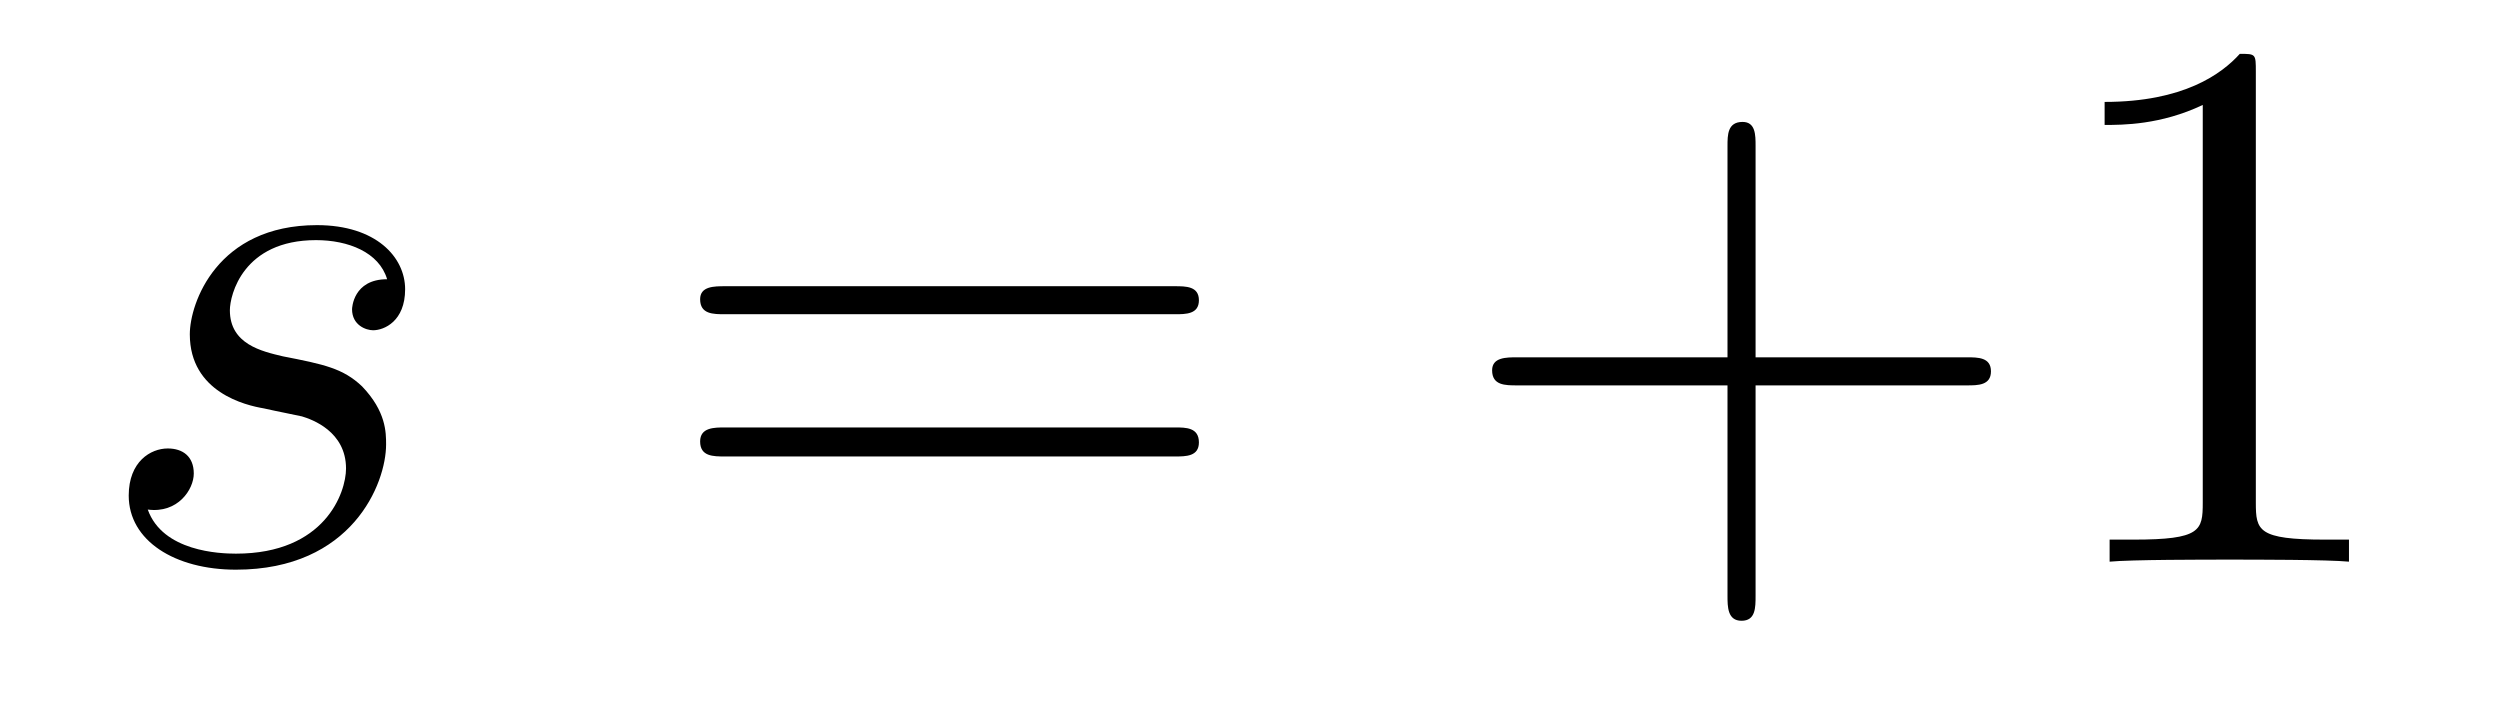
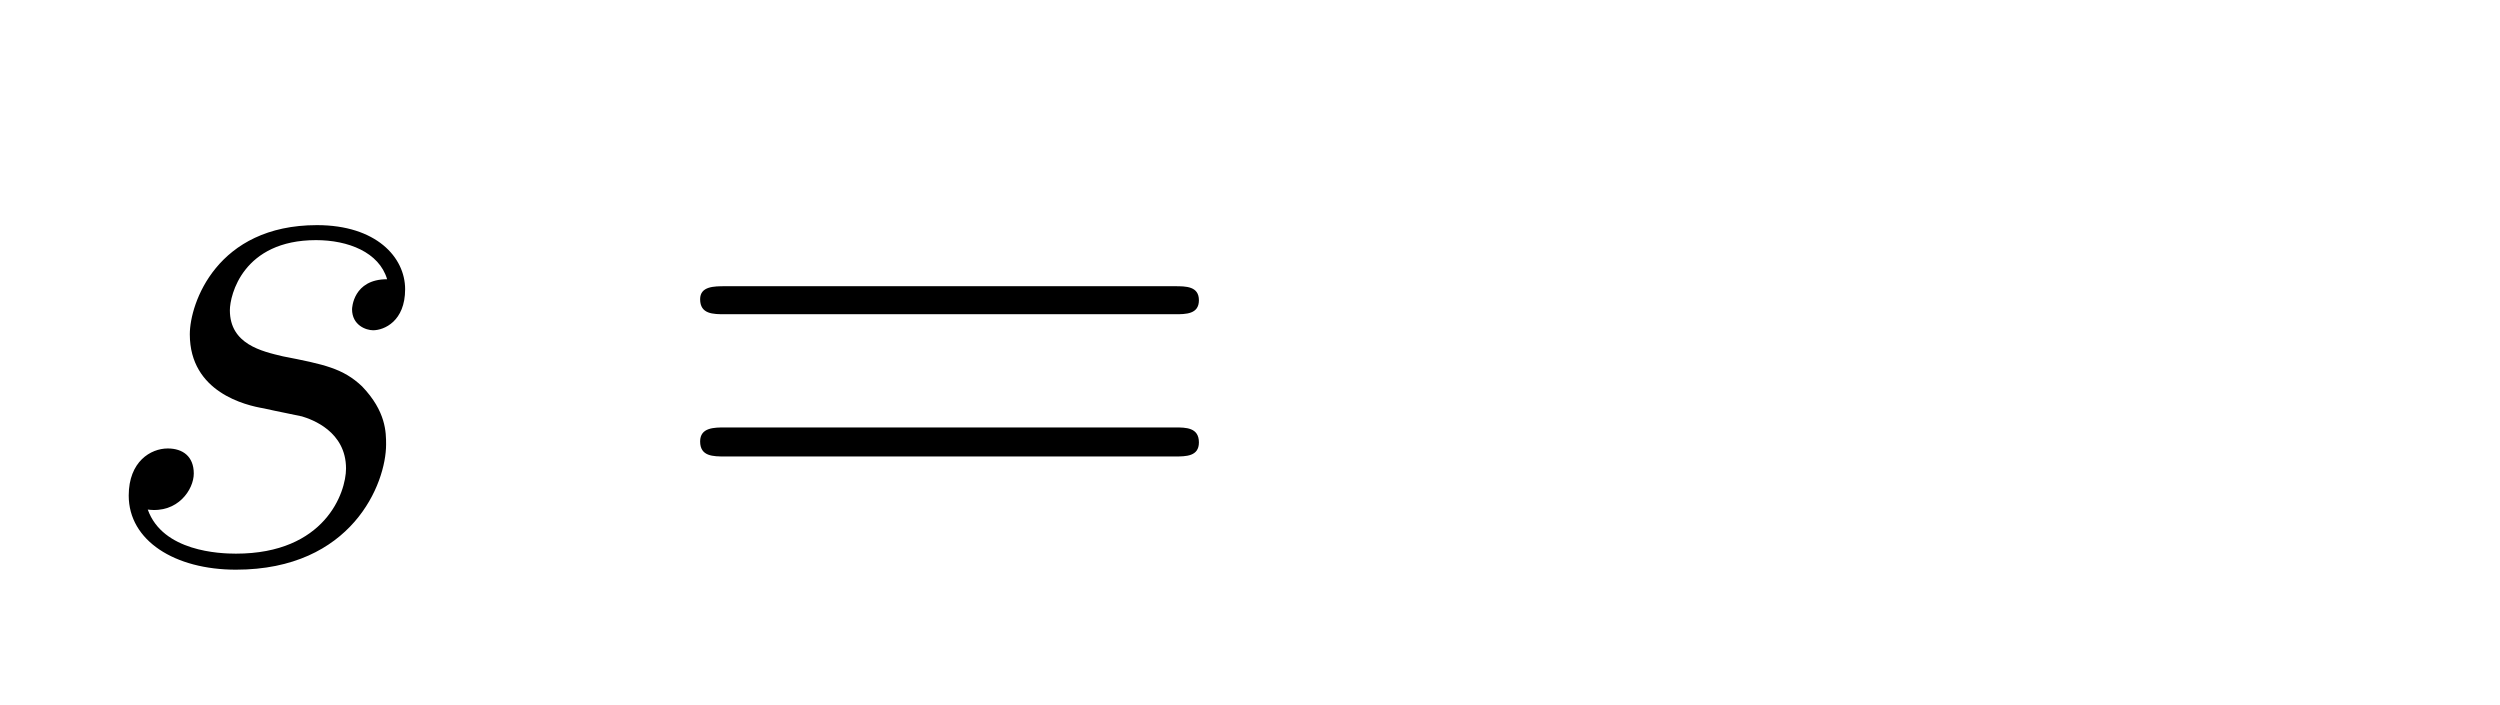
<svg xmlns="http://www.w3.org/2000/svg" height="11pt" version="1.1" viewBox="0 -11 39 11" width="39pt">
  <g id="page1">
    <g transform="matrix(1 0 0 1 -127 652)">
      <path d="M131.117 -656.629C131.32 -656.582 131.648 -656.52 131.711 -656.504C131.867 -656.457 132.398 -656.27 132.398 -655.691C132.398 -655.316 132.07 -654.363 130.68 -654.363C130.43 -654.363 129.539 -654.395 129.305 -655.051C129.773 -654.988 130.023 -655.363 130.023 -655.613C130.023 -655.879 129.852 -656.004 129.617 -656.004C129.352 -656.004 129.008 -655.801 129.008 -655.269C129.008 -654.566 129.727 -654.113 130.68 -654.113C132.492 -654.113 133.023 -655.457 133.023 -656.066C133.023 -656.254 133.023 -656.582 132.648 -656.973C132.352 -657.254 132.055 -657.316 131.414 -657.441C131.086 -657.519 130.586 -657.629 130.586 -658.16C130.586 -658.395 130.789 -659.254 131.93 -659.254C132.43 -659.254 132.914 -659.066 133.039 -658.644C132.508 -658.644 132.492 -658.191 132.492 -658.176C132.492 -657.926 132.711 -657.848 132.82 -657.848C132.992 -657.848 133.32 -657.988 133.32 -658.488C133.32 -658.988 132.867 -659.488 131.945 -659.488C130.383 -659.488 129.961 -658.269 129.961 -657.785C129.961 -656.879 130.836 -656.676 131.117 -656.629ZM133.918 -654.238" fill-rule="evenodd" />
      <path d="M145.328 -658.098C145.5 -658.098 145.703 -658.098 145.703 -658.316C145.703 -658.535 145.5 -658.535 145.328 -658.535H138.312C138.141 -658.535 137.922 -658.535 137.922 -658.332C137.922 -658.098 138.125 -658.098 138.312 -658.098H145.328ZM145.328 -655.879C145.5 -655.879 145.703 -655.879 145.703 -656.098C145.703 -656.332 145.5 -656.332 145.328 -656.332H138.312C138.141 -656.332 137.922 -656.332 137.922 -656.113C137.922 -655.879 138.125 -655.879 138.312 -655.879H145.328ZM146.398 -654.238" fill-rule="evenodd" />
-       <path d="M154.387 -656.988H157.684C157.855 -656.988 158.059 -656.988 158.059 -657.207S157.855 -657.426 157.684 -657.426H154.387V-660.723C154.387 -660.894 154.387 -661.098 154.184 -661.098C153.949 -661.098 153.949 -660.894 153.949 -660.723V-657.426H150.668C150.496 -657.426 150.277 -657.426 150.277 -657.223C150.277 -656.988 150.48 -656.988 150.668 -656.988H153.949V-653.707C153.949 -653.535 153.949 -653.316 154.168 -653.316S154.387 -653.52 154.387 -653.707V-656.988ZM162.191 -661.879C162.191 -662.16 162.191 -662.16 161.941 -662.16C161.66 -661.848 161.066 -661.41 159.832 -661.41V-661.051C160.113 -661.051 160.707 -661.051 161.363 -661.363V-655.16C161.363 -654.723 161.332 -654.582 160.285 -654.582H159.91V-654.238C160.238 -654.27 161.394 -654.27 161.785 -654.27C162.176 -654.27 163.316 -654.27 163.644 -654.238V-654.582H163.269C162.223 -654.582 162.191 -654.723 162.191 -655.16V-661.879ZM164.633 -654.238" fill-rule="evenodd" />
    </g>
  </g>
</svg>